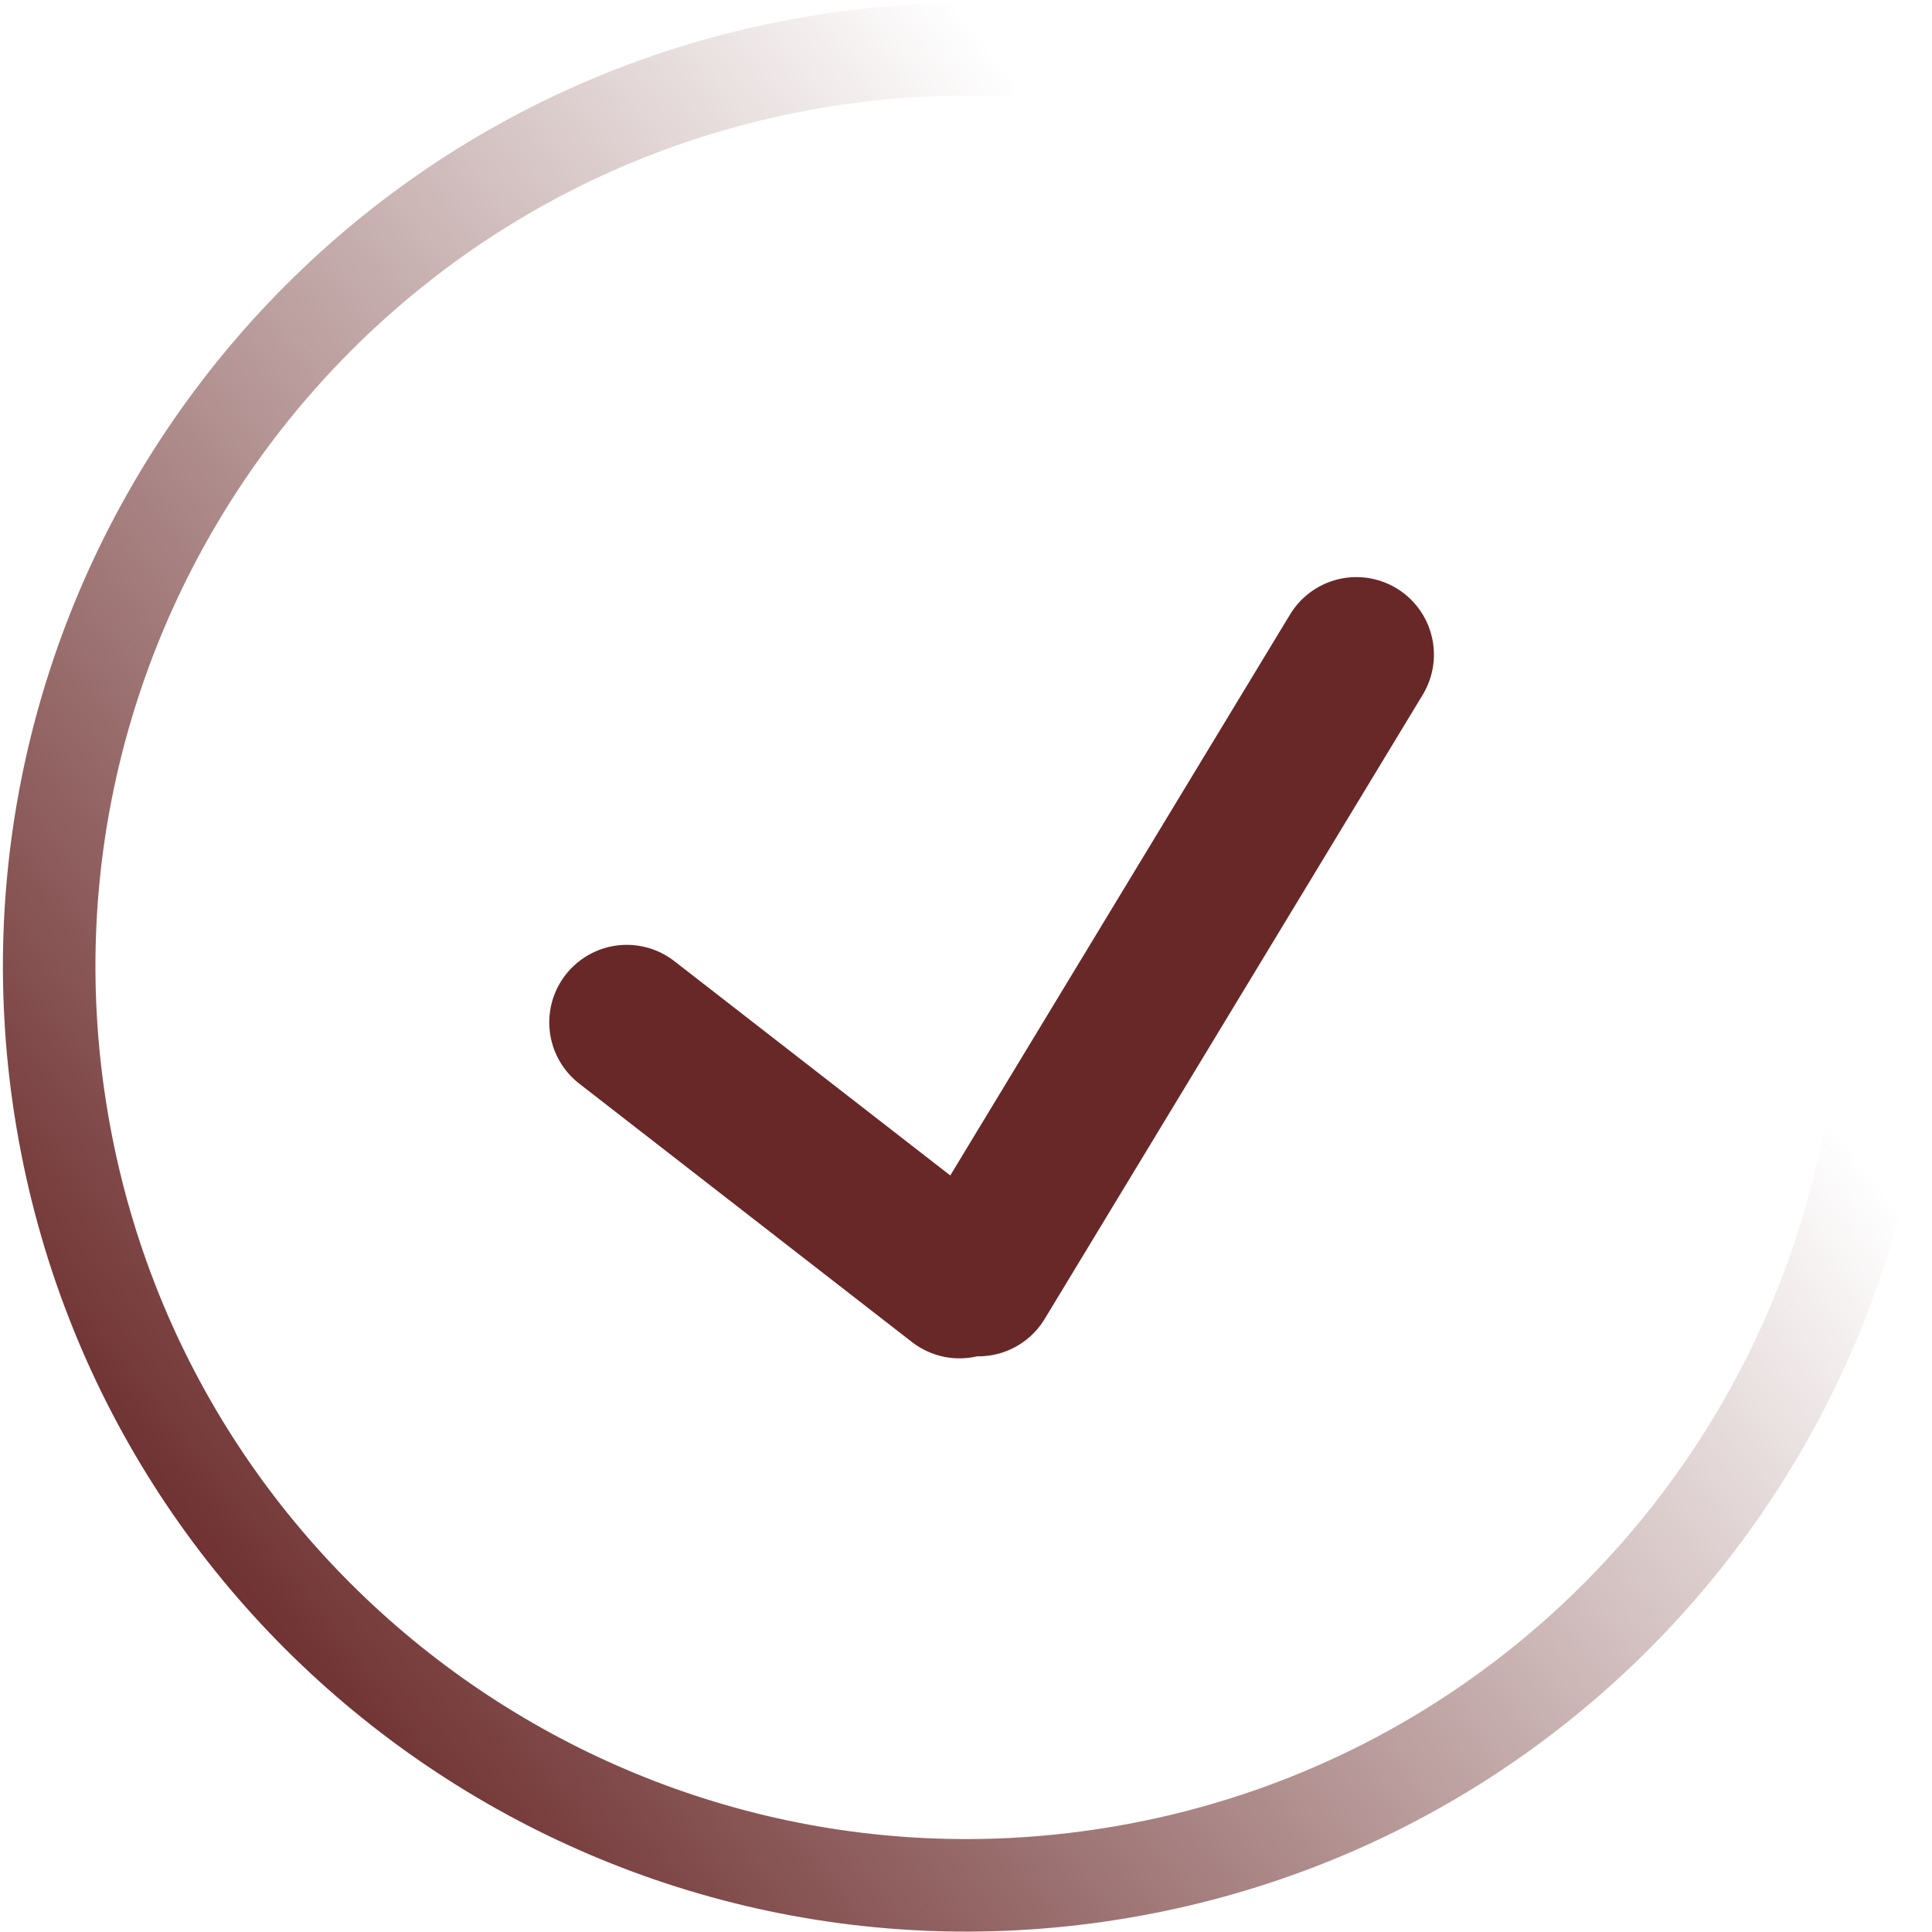
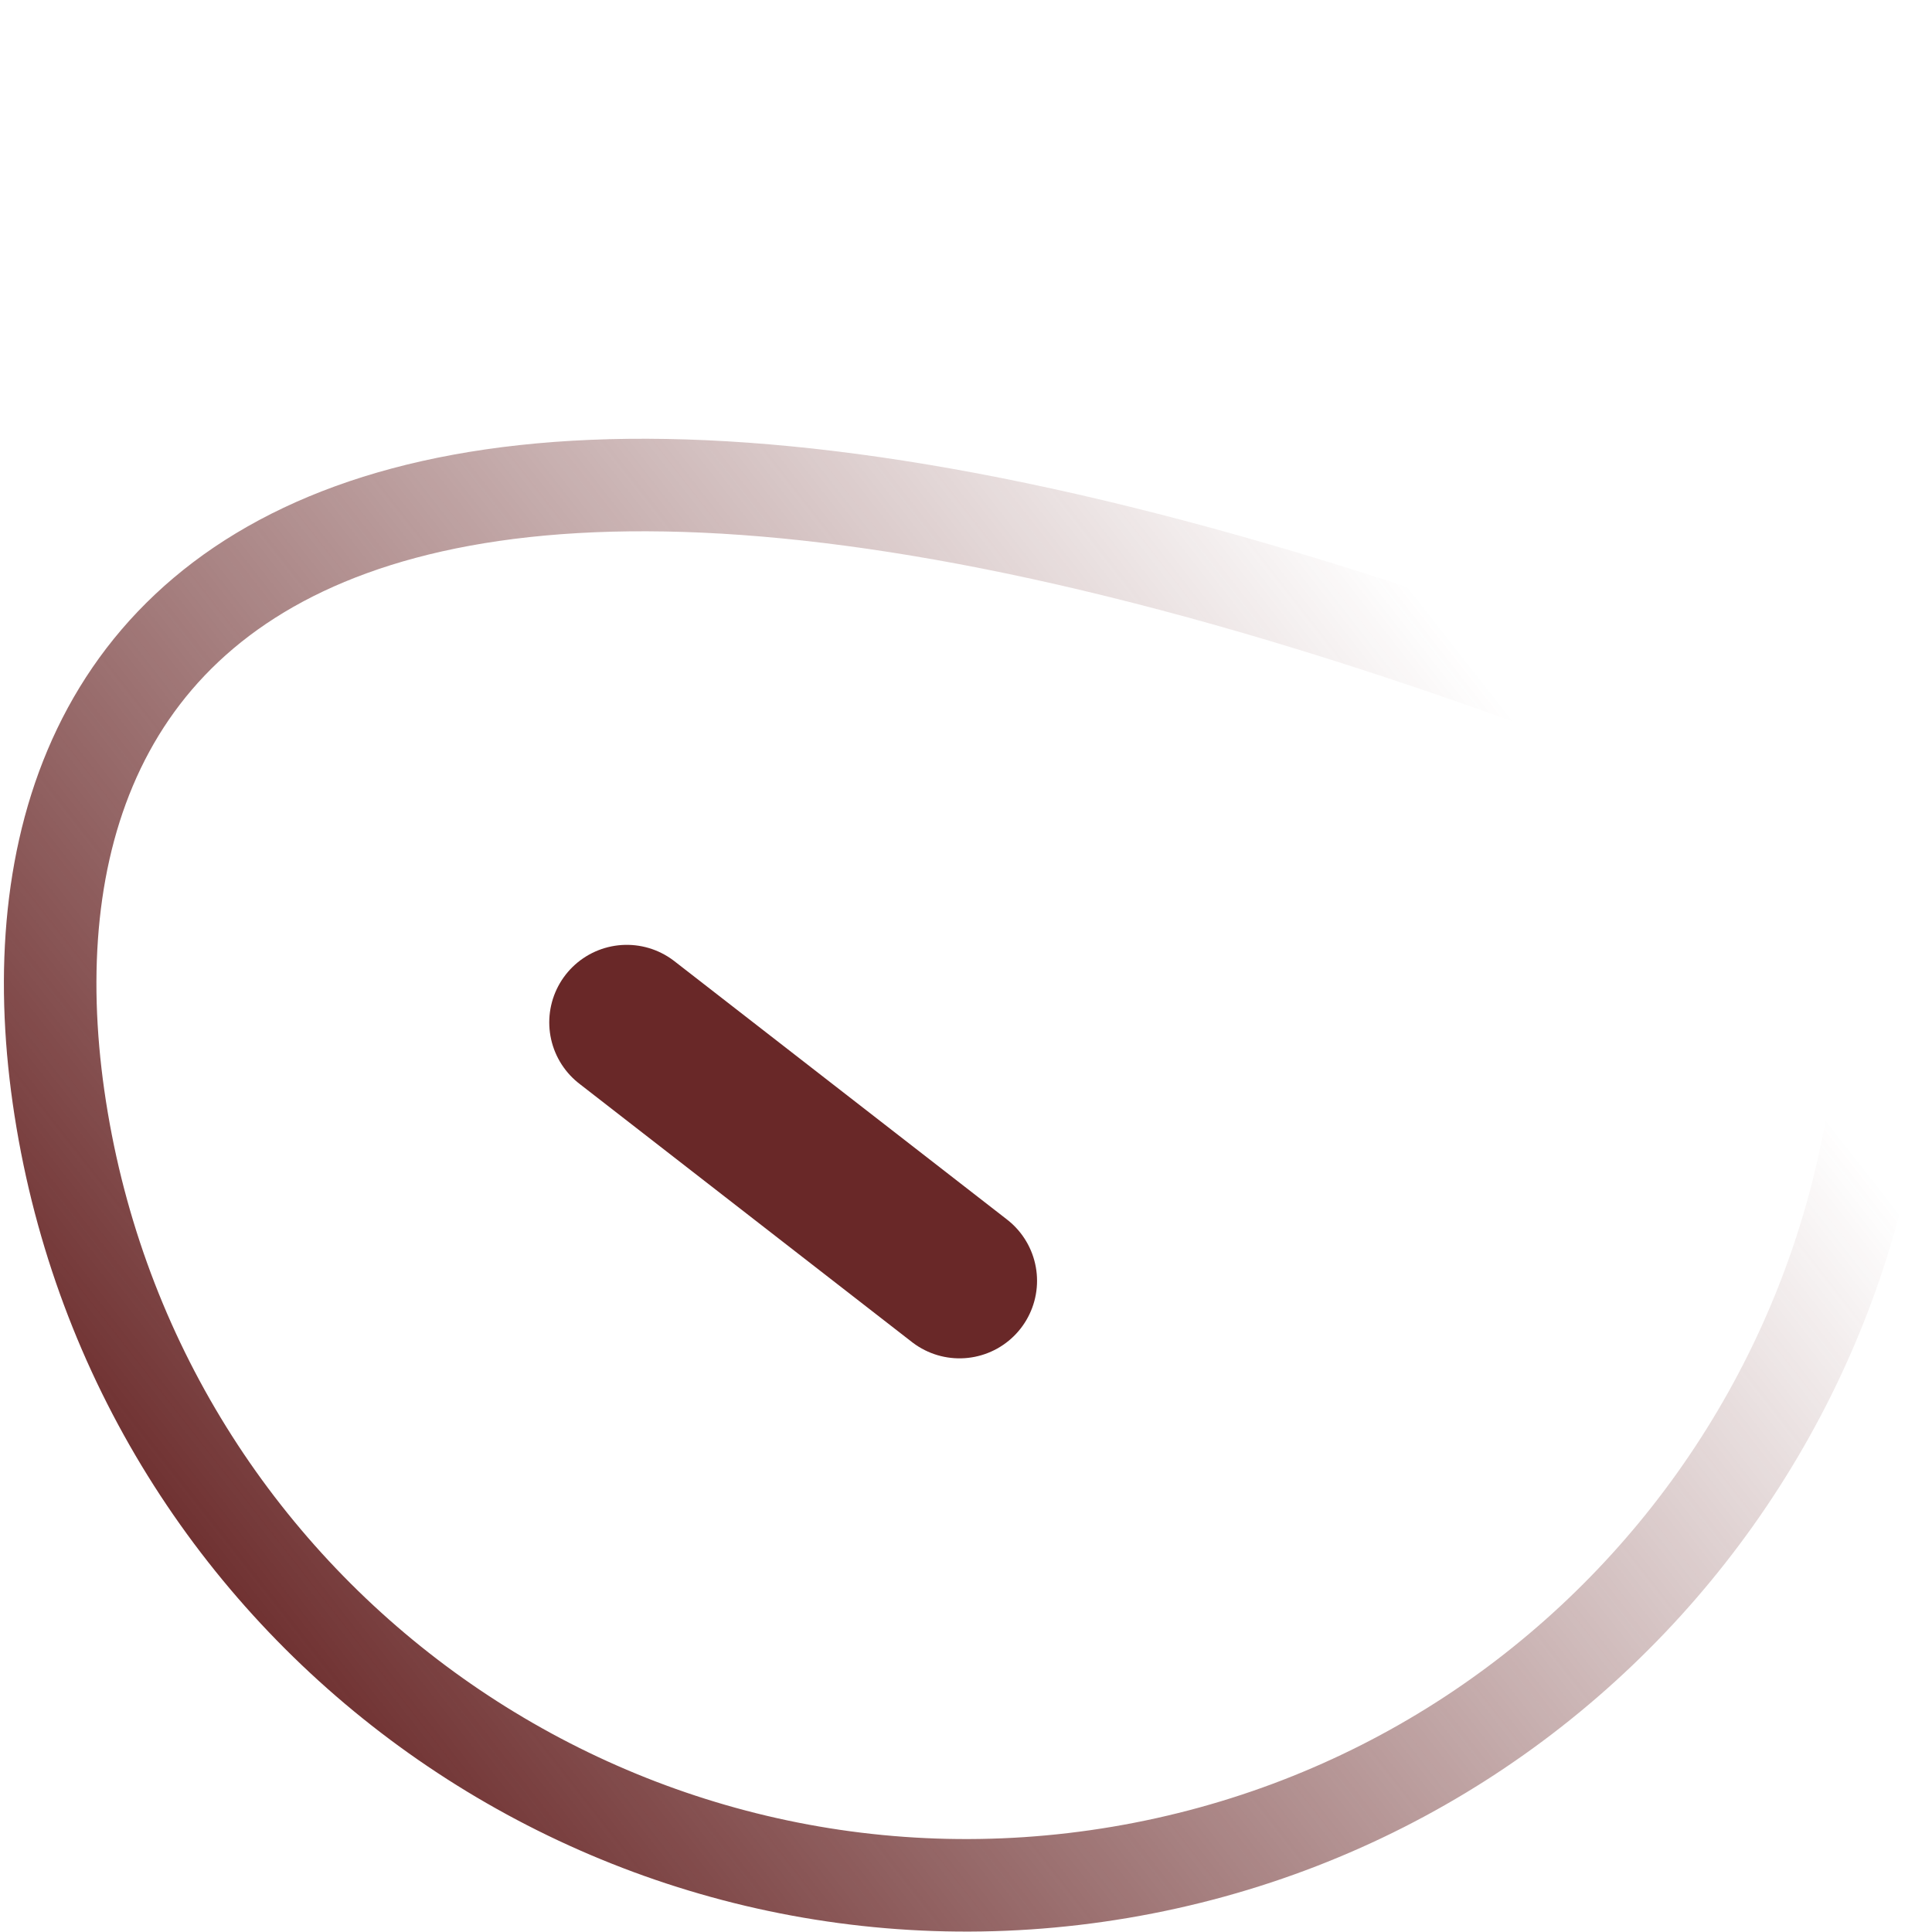
<svg xmlns="http://www.w3.org/2000/svg" width="375" height="375" viewBox="0 0 375 375" fill="none">
-   <path d="M363.397 158.019C346.976 61.003 255.017 -4.332 158.001 12.089C60.986 28.511 -4.349 120.469 12.072 217.485C28.493 314.501 120.452 379.836 217.468 363.415C314.484 346.994 379.819 255.035 363.397 158.019Z" stroke="url(#paint0_linear_2032_2)" stroke-width="17.96" />
-   <path d="M263.272 127.063L189.895 248.214" stroke="#692828" stroke-width="30.101" stroke-linecap="round" />
+   <path d="M363.397 158.019C60.986 28.511 -4.349 120.469 12.072 217.485C28.493 314.501 120.452 379.836 217.468 363.415C314.484 346.994 379.819 255.035 363.397 158.019Z" stroke="url(#paint0_linear_2032_2)" stroke-width="17.96" />
  <path d="M121.66 198.445L186.239 248.604" stroke="#692828" stroke-width="30.101" stroke-linecap="round" />
  <defs>
    <linearGradient id="paint0_linear_2032_2" x1="31.343" y1="315.056" x2="334.368" y2="77.513" gradientUnits="userSpaceOnUse">
      <stop stop-color="#692828" />
      <stop offset="0.818" stop-color="#692828" stop-opacity="0" />
    </linearGradient>
  </defs>
</svg>